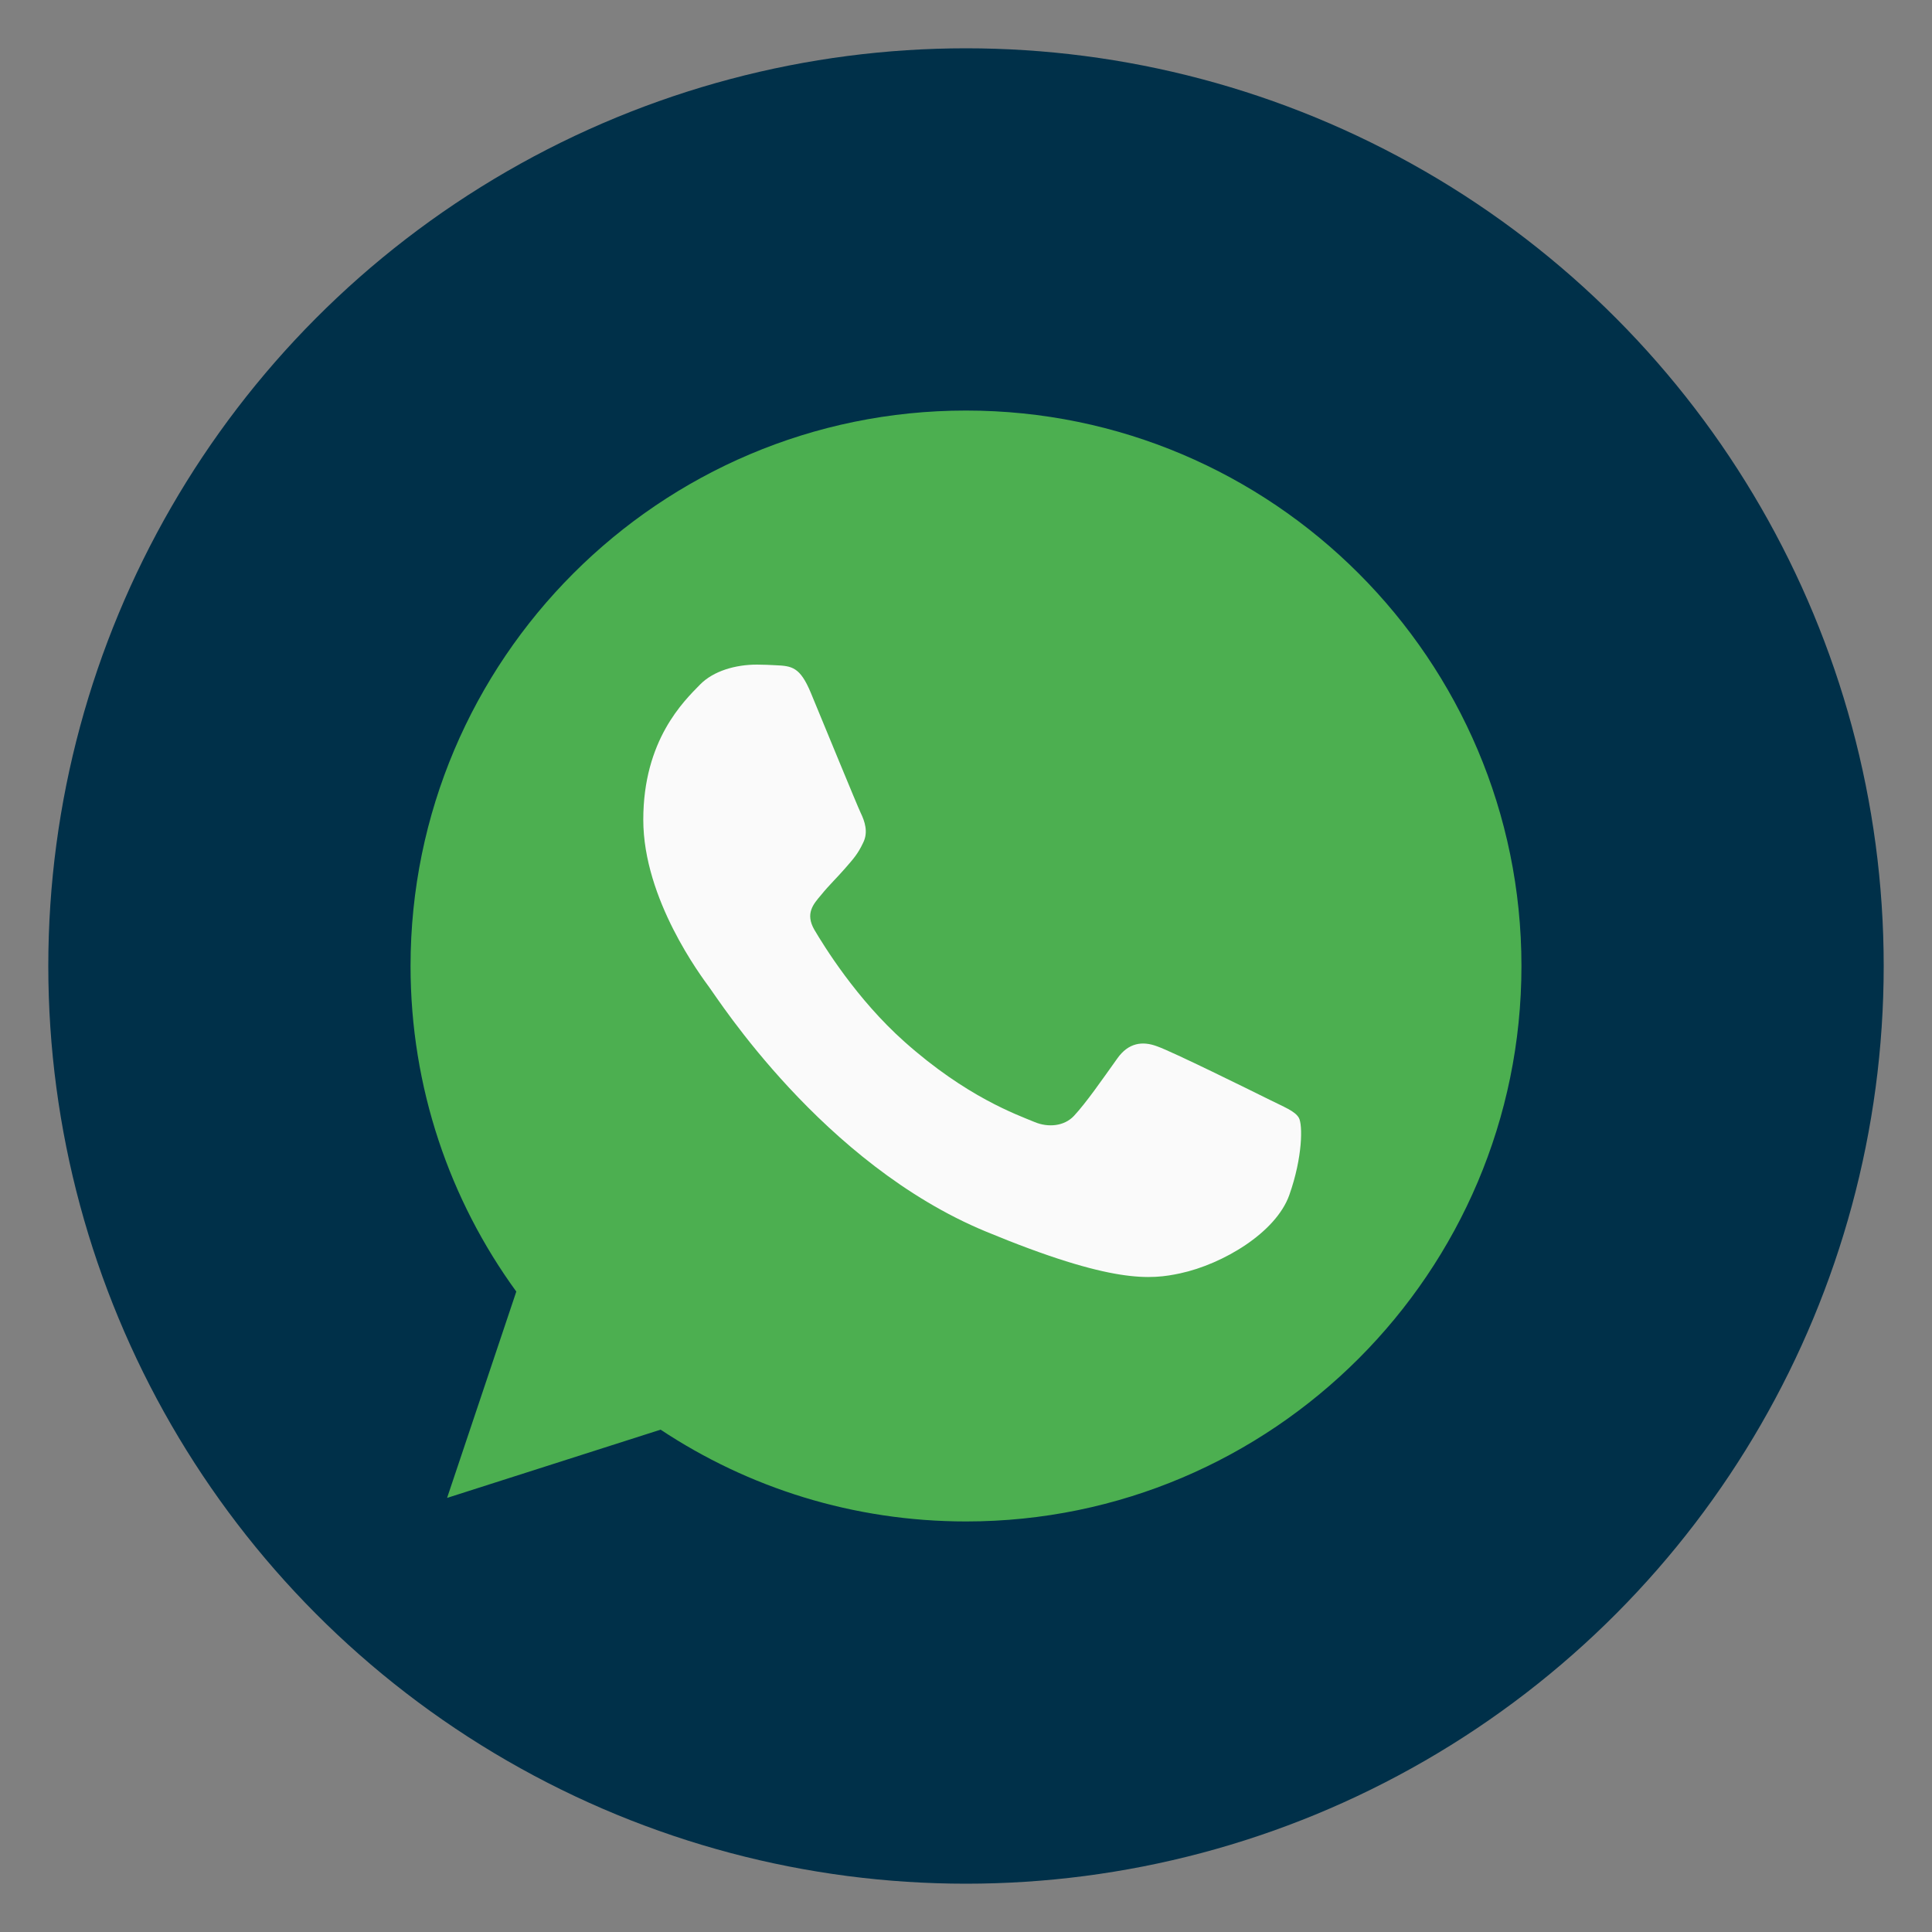
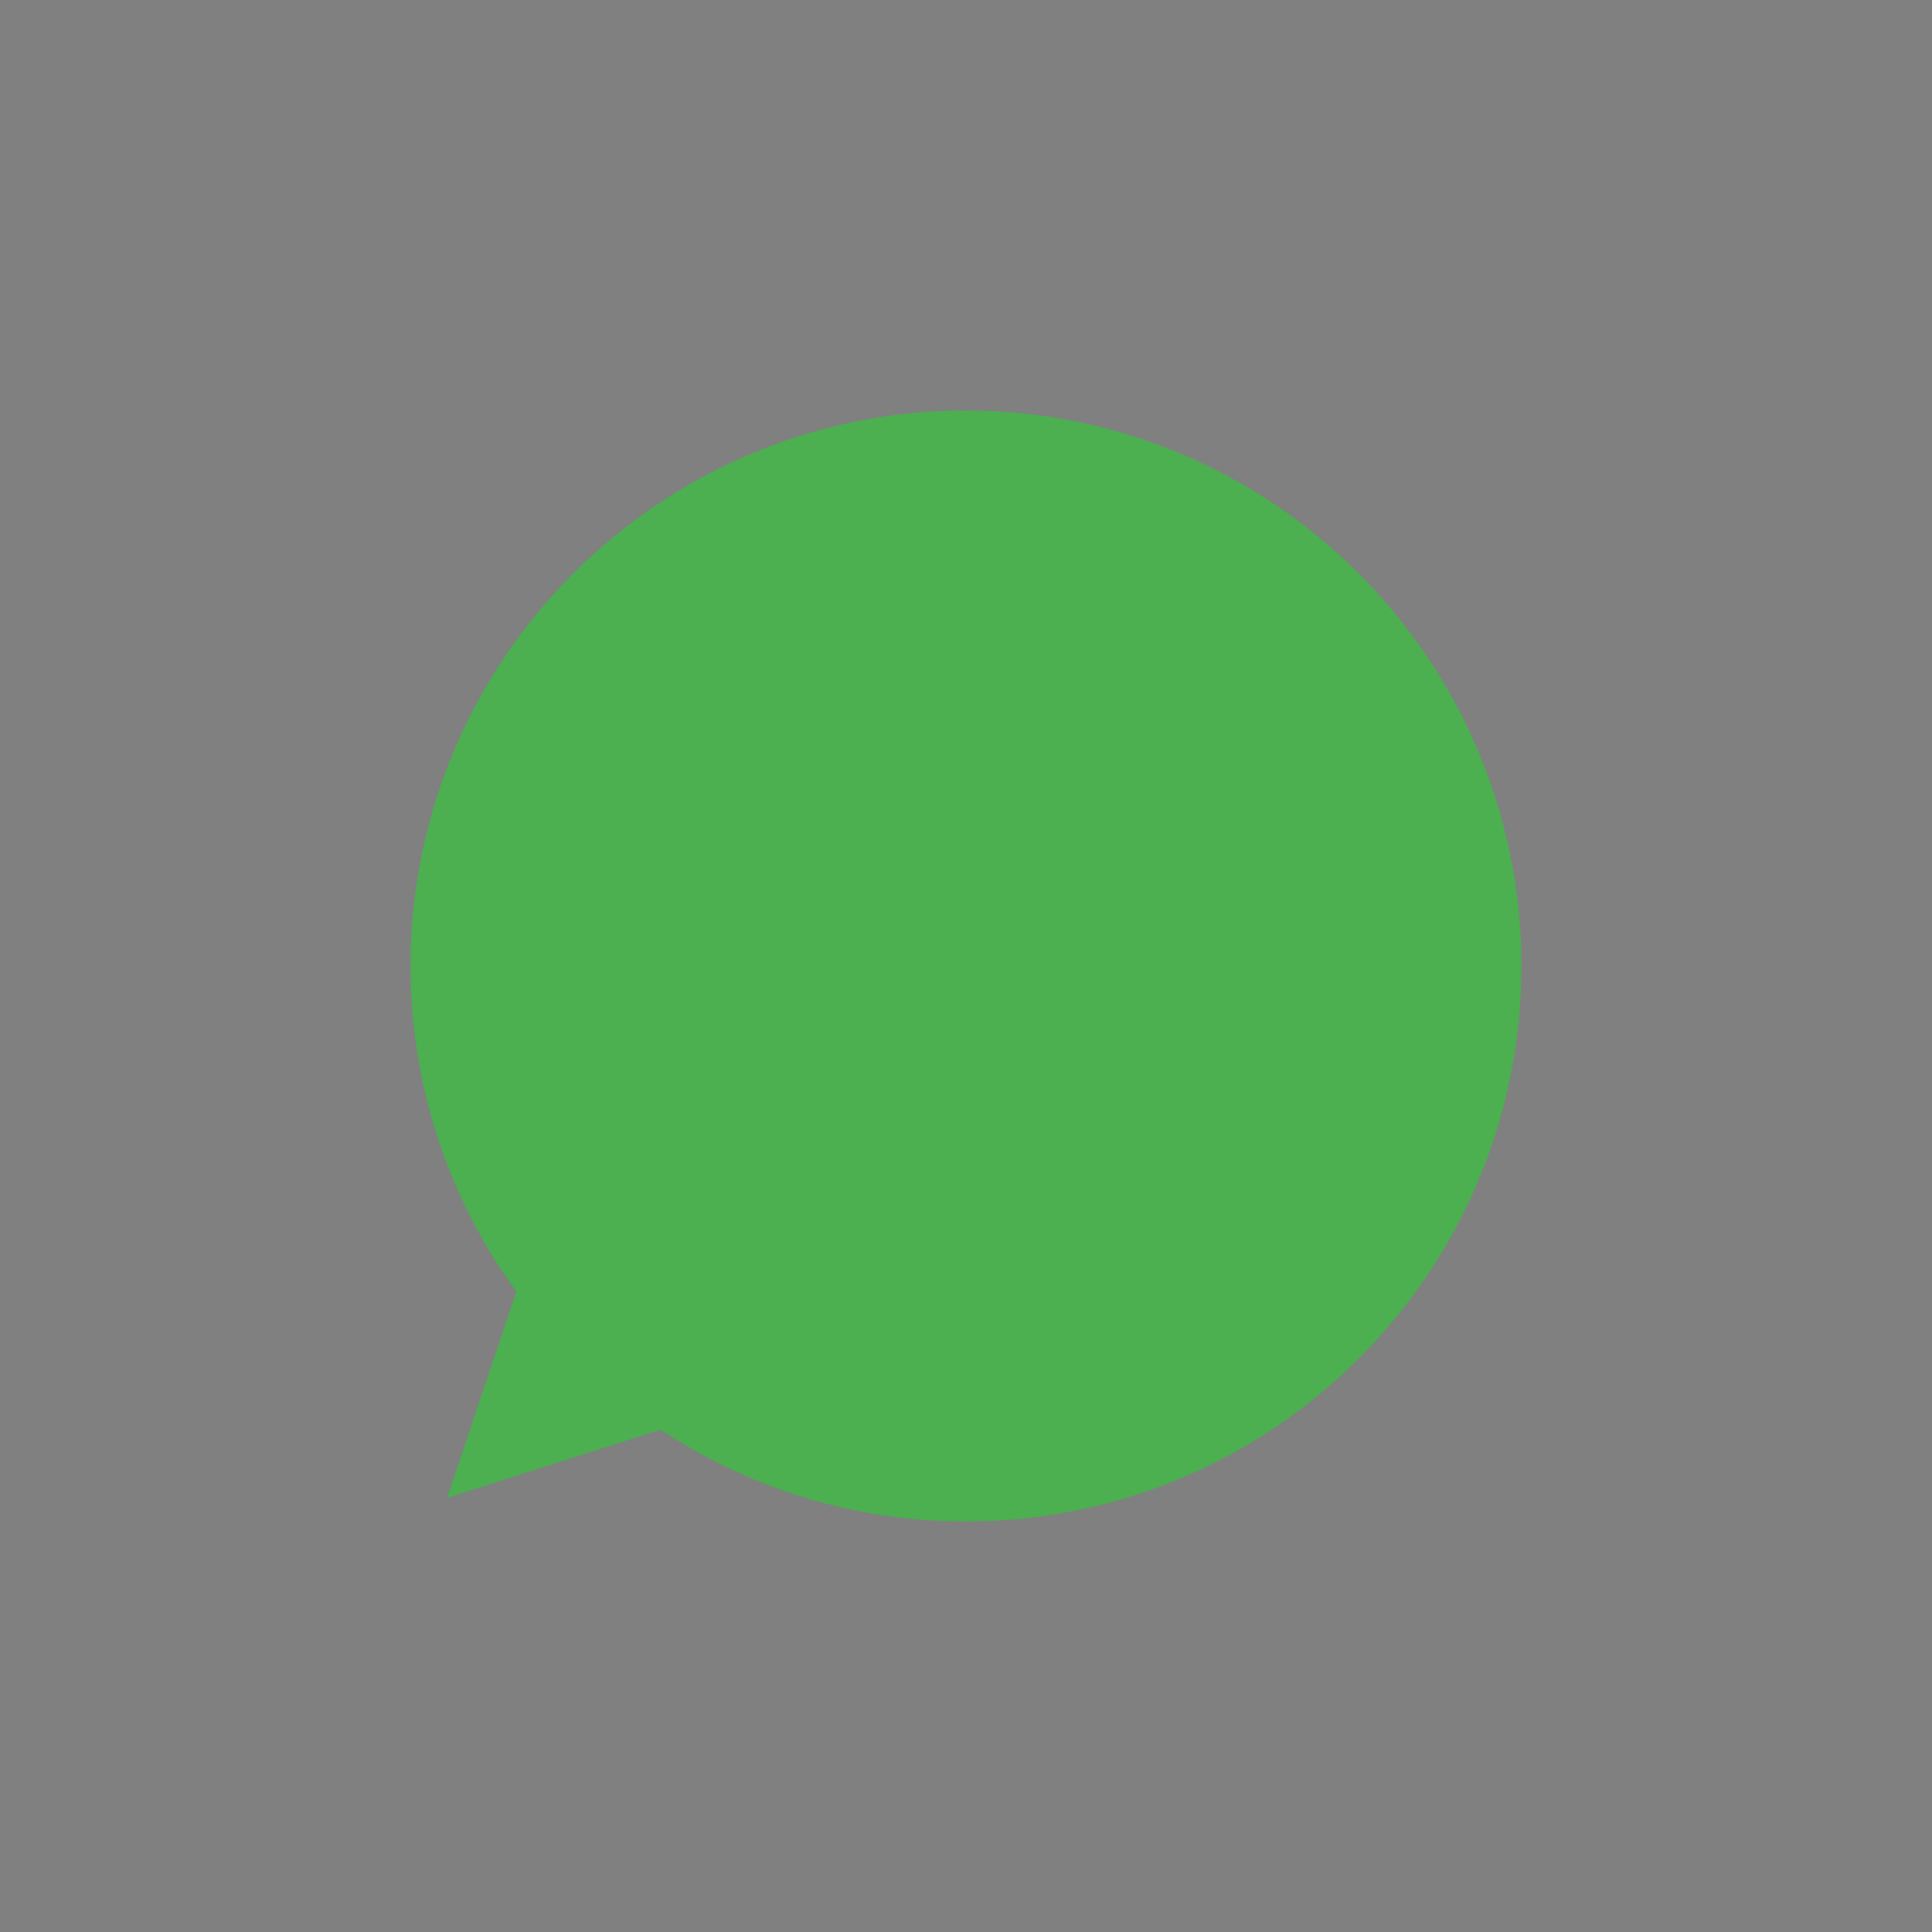
<svg xmlns="http://www.w3.org/2000/svg" version="1.0" id="Layer_1" x="0px" y="0px" viewBox="0 0 80 80" enable-background="new 0 0 80 80" xml:space="preserve">
  <rect x="0" y="0" width="80" height="80" fill="#808080" stroke="none" />
-   <circle fill="#003049" cx="40" cy="40" r="38" />
  <g>
    <path fill="#4CAF50" d="M40.006,17h-0.012l0,0C27.313,17,17,27.316,17,40c0,5.031,1.622,9.694,4.379,13.481l-2.866,8.544   l8.841-2.826C30.99,61.608,35.328,63,40.006,63C52.687,63,63,52.682,63,40S52.687,17,40.006,17z" />
-     <path fill="#FAFAFA" d="M53.389,49.479c-0.555,1.567-2.757,2.866-4.514,3.246c-1.202,0.256-2.771,0.46-8.056-1.731   c-6.759-2.8-11.112-9.669-11.451-10.114c-0.325-0.446-2.731-3.637-2.731-6.937c0-3.301,1.676-4.908,2.352-5.598   c0.555-0.566,1.472-0.825,2.352-0.825c0.285,0,0.541,0.014,0.771,0.026c0.676,0.029,1.015,0.069,1.46,1.136   c0.555,1.337,1.906,4.637,2.067,4.977c0.164,0.339,0.328,0.799,0.098,1.245c-0.216,0.46-0.405,0.664-0.745,1.055   c-0.339,0.391-0.661,0.69-1,1.11c-0.31,0.365-0.661,0.756-0.27,1.432c0.391,0.661,1.742,2.866,3.732,4.637   c2.567,2.286,4.649,3.016,5.393,3.326c0.555,0.23,1.216,0.175,1.622-0.256c0.515-0.555,1.15-1.475,1.797-2.381   c0.46-0.65,1.041-0.73,1.65-0.5c0.621,0.216,3.907,1.84,4.583,2.176c0.676,0.339,1.121,0.5,1.285,0.785   C53.944,46.572,53.944,47.909,53.389,49.479z" />
  </g>
</svg>